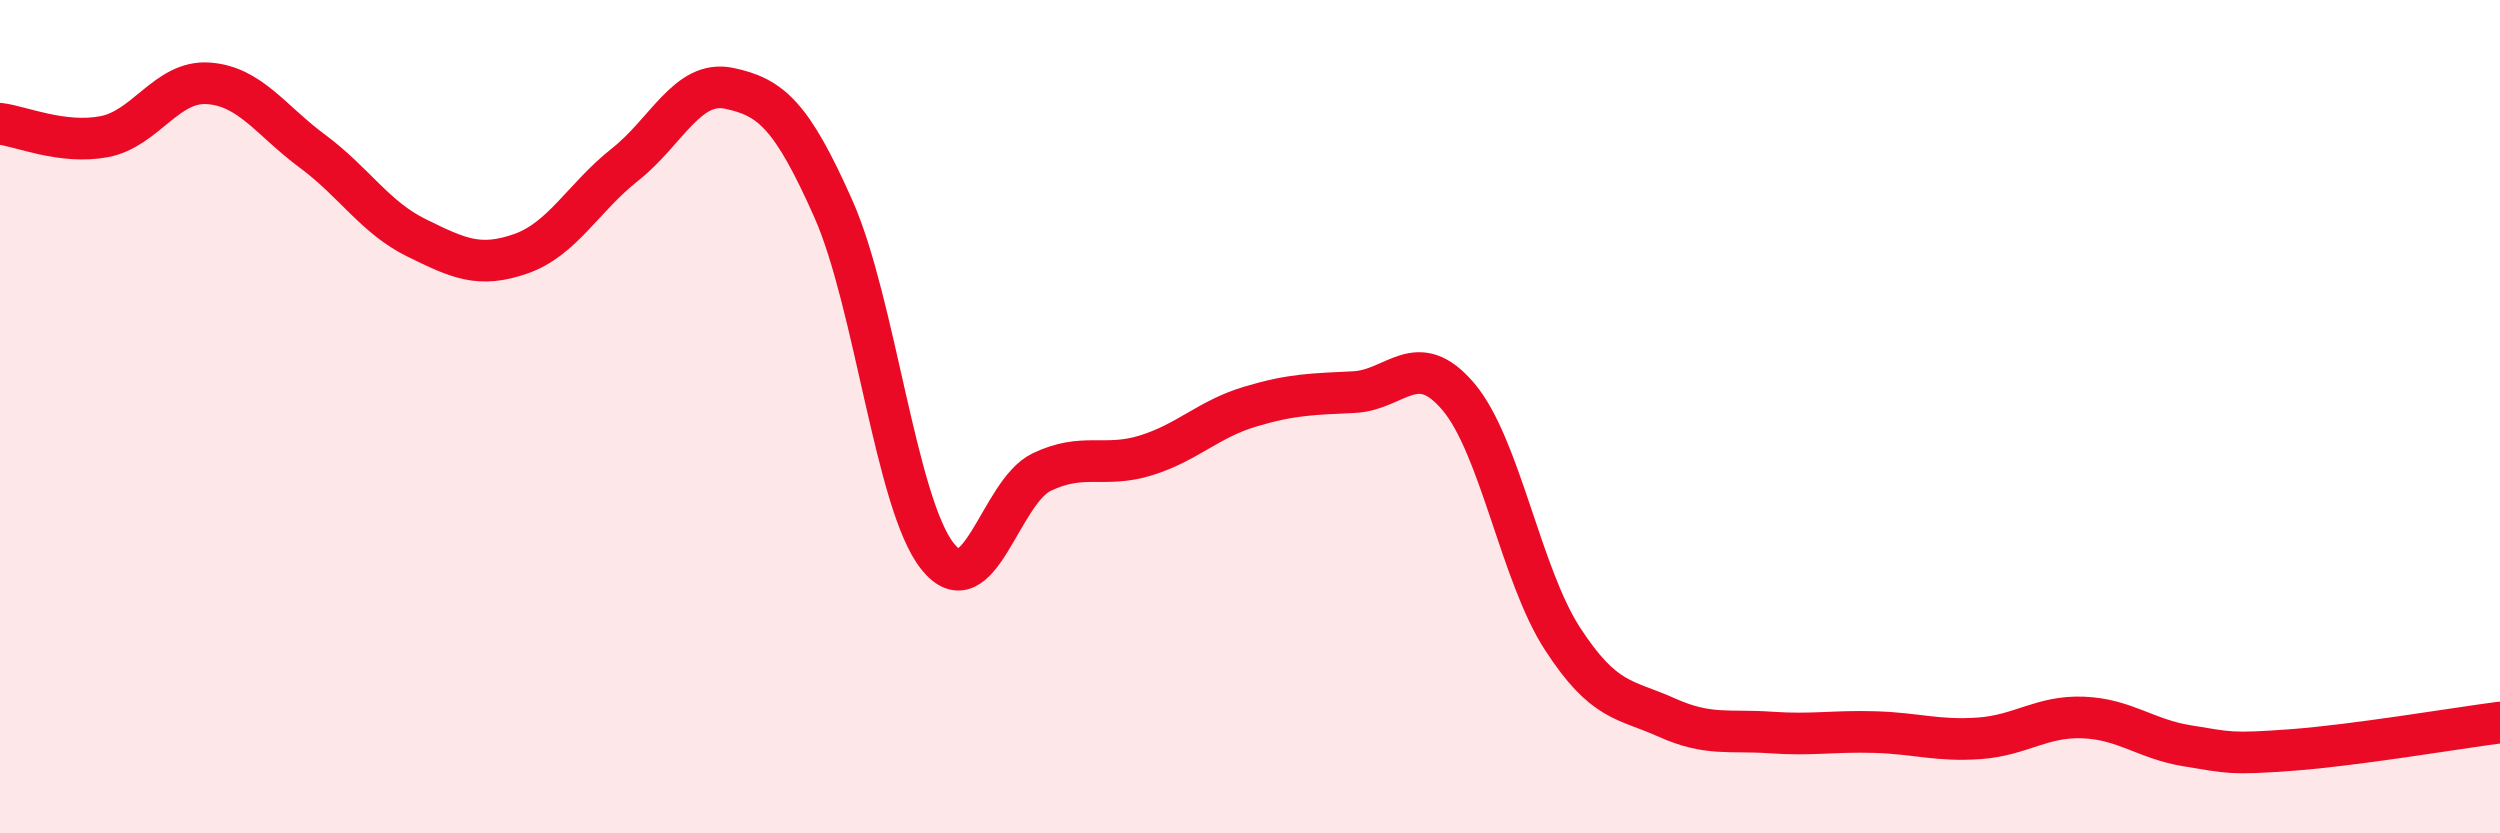
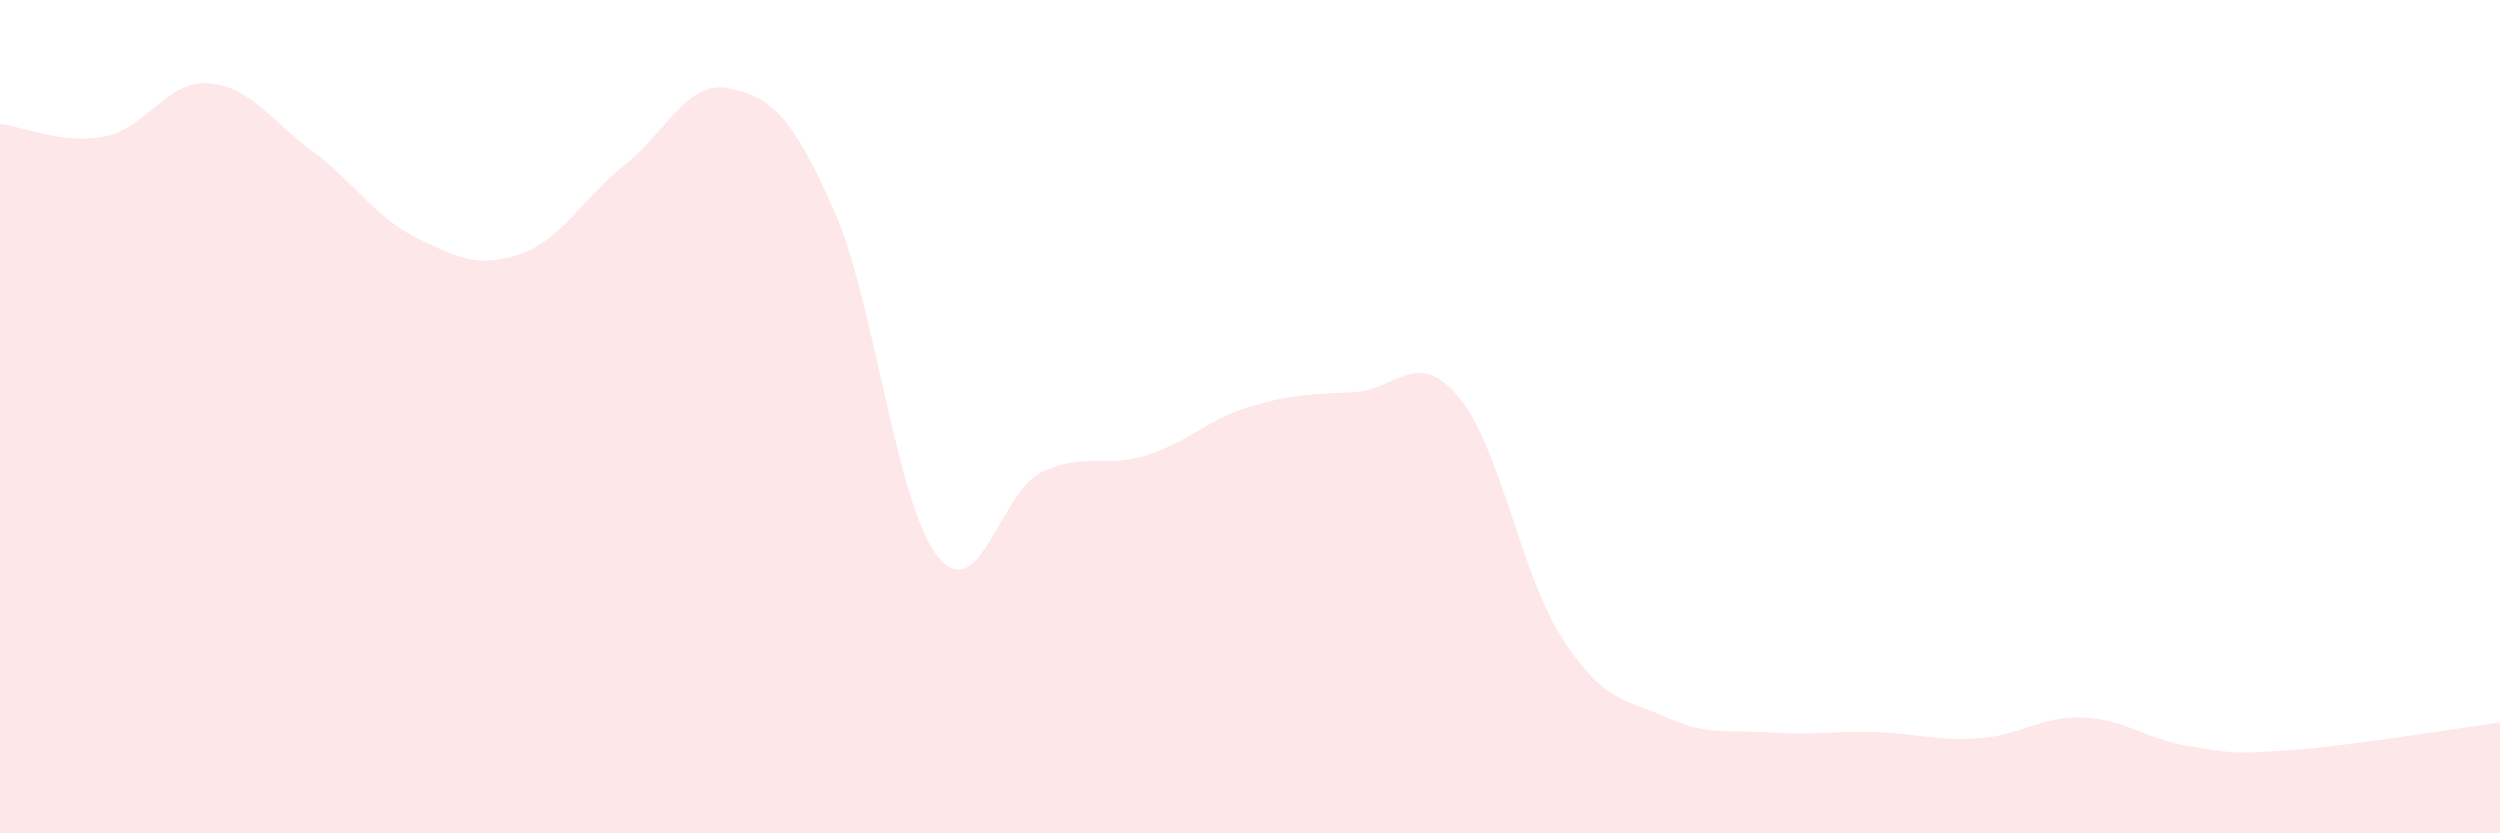
<svg xmlns="http://www.w3.org/2000/svg" width="60" height="20" viewBox="0 0 60 20">
  <path d="M 0,2.97 C 0.5,3.03 1.5,3.47 2.5,3.28 C 3.5,3.09 4,1.93 5,2 C 6,2.07 6.5,2.89 7.5,3.63 C 8.5,4.37 9,5.22 10,5.71 C 11,6.2 11.5,6.44 12.5,6.09 C 13.5,5.74 14,4.74 15,3.95 C 16,3.16 16.5,1.91 17.5,2.12 C 18.5,2.33 19,2.76 20,5.01 C 21,7.26 21.5,12.09 22.5,13.35 C 23.5,14.61 24,11.81 25,11.33 C 26,10.85 26.5,11.24 27.5,10.93 C 28.5,10.62 29,10.06 30,9.76 C 31,9.46 31.5,9.46 32.5,9.41 C 33.5,9.36 34,8.34 35,9.52 C 36,10.7 36.5,13.79 37.5,15.33 C 38.5,16.87 39,16.77 40,17.22 C 41,17.67 41.5,17.51 42.5,17.58 C 43.5,17.65 44,17.54 45,17.57 C 46,17.6 46.5,17.79 47.5,17.72 C 48.5,17.65 49,17.18 50,17.22 C 51,17.26 51.5,17.74 52.5,17.9 C 53.5,18.06 53.5,18.11 55,18 C 56.5,17.89 59,17.47 60,17.34L60 20L0 20Z" fill="#EB0A25" opacity="0.1" stroke-linecap="round" stroke-linejoin="round" />
-   <path d="M 0,2.97 C 0.5,3.03 1.5,3.47 2.5,3.28 C 3.5,3.09 4,1.93 5,2 C 6,2.07 6.5,2.89 7.5,3.63 C 8.5,4.37 9,5.22 10,5.71 C 11,6.2 11.5,6.44 12.5,6.09 C 13.5,5.74 14,4.74 15,3.95 C 16,3.16 16.5,1.91 17.5,2.12 C 18.5,2.33 19,2.76 20,5.01 C 21,7.26 21.5,12.09 22.5,13.35 C 23.5,14.61 24,11.81 25,11.33 C 26,10.85 26.5,11.24 27.5,10.93 C 28.5,10.62 29,10.06 30,9.76 C 31,9.46 31.5,9.46 32.5,9.41 C 33.5,9.36 34,8.34 35,9.52 C 36,10.7 36.5,13.79 37.5,15.33 C 38.5,16.87 39,16.77 40,17.22 C 41,17.67 41.5,17.51 42.5,17.58 C 43.5,17.65 44,17.54 45,17.57 C 46,17.6 46.5,17.79 47.5,17.72 C 48.5,17.65 49,17.18 50,17.22 C 51,17.26 51.5,17.74 52.5,17.9 C 53.5,18.06 53.5,18.11 55,18 C 56.5,17.89 59,17.47 60,17.34" stroke="#EB0A25" stroke-width="1" fill="none" stroke-linecap="round" stroke-linejoin="round" />
</svg>